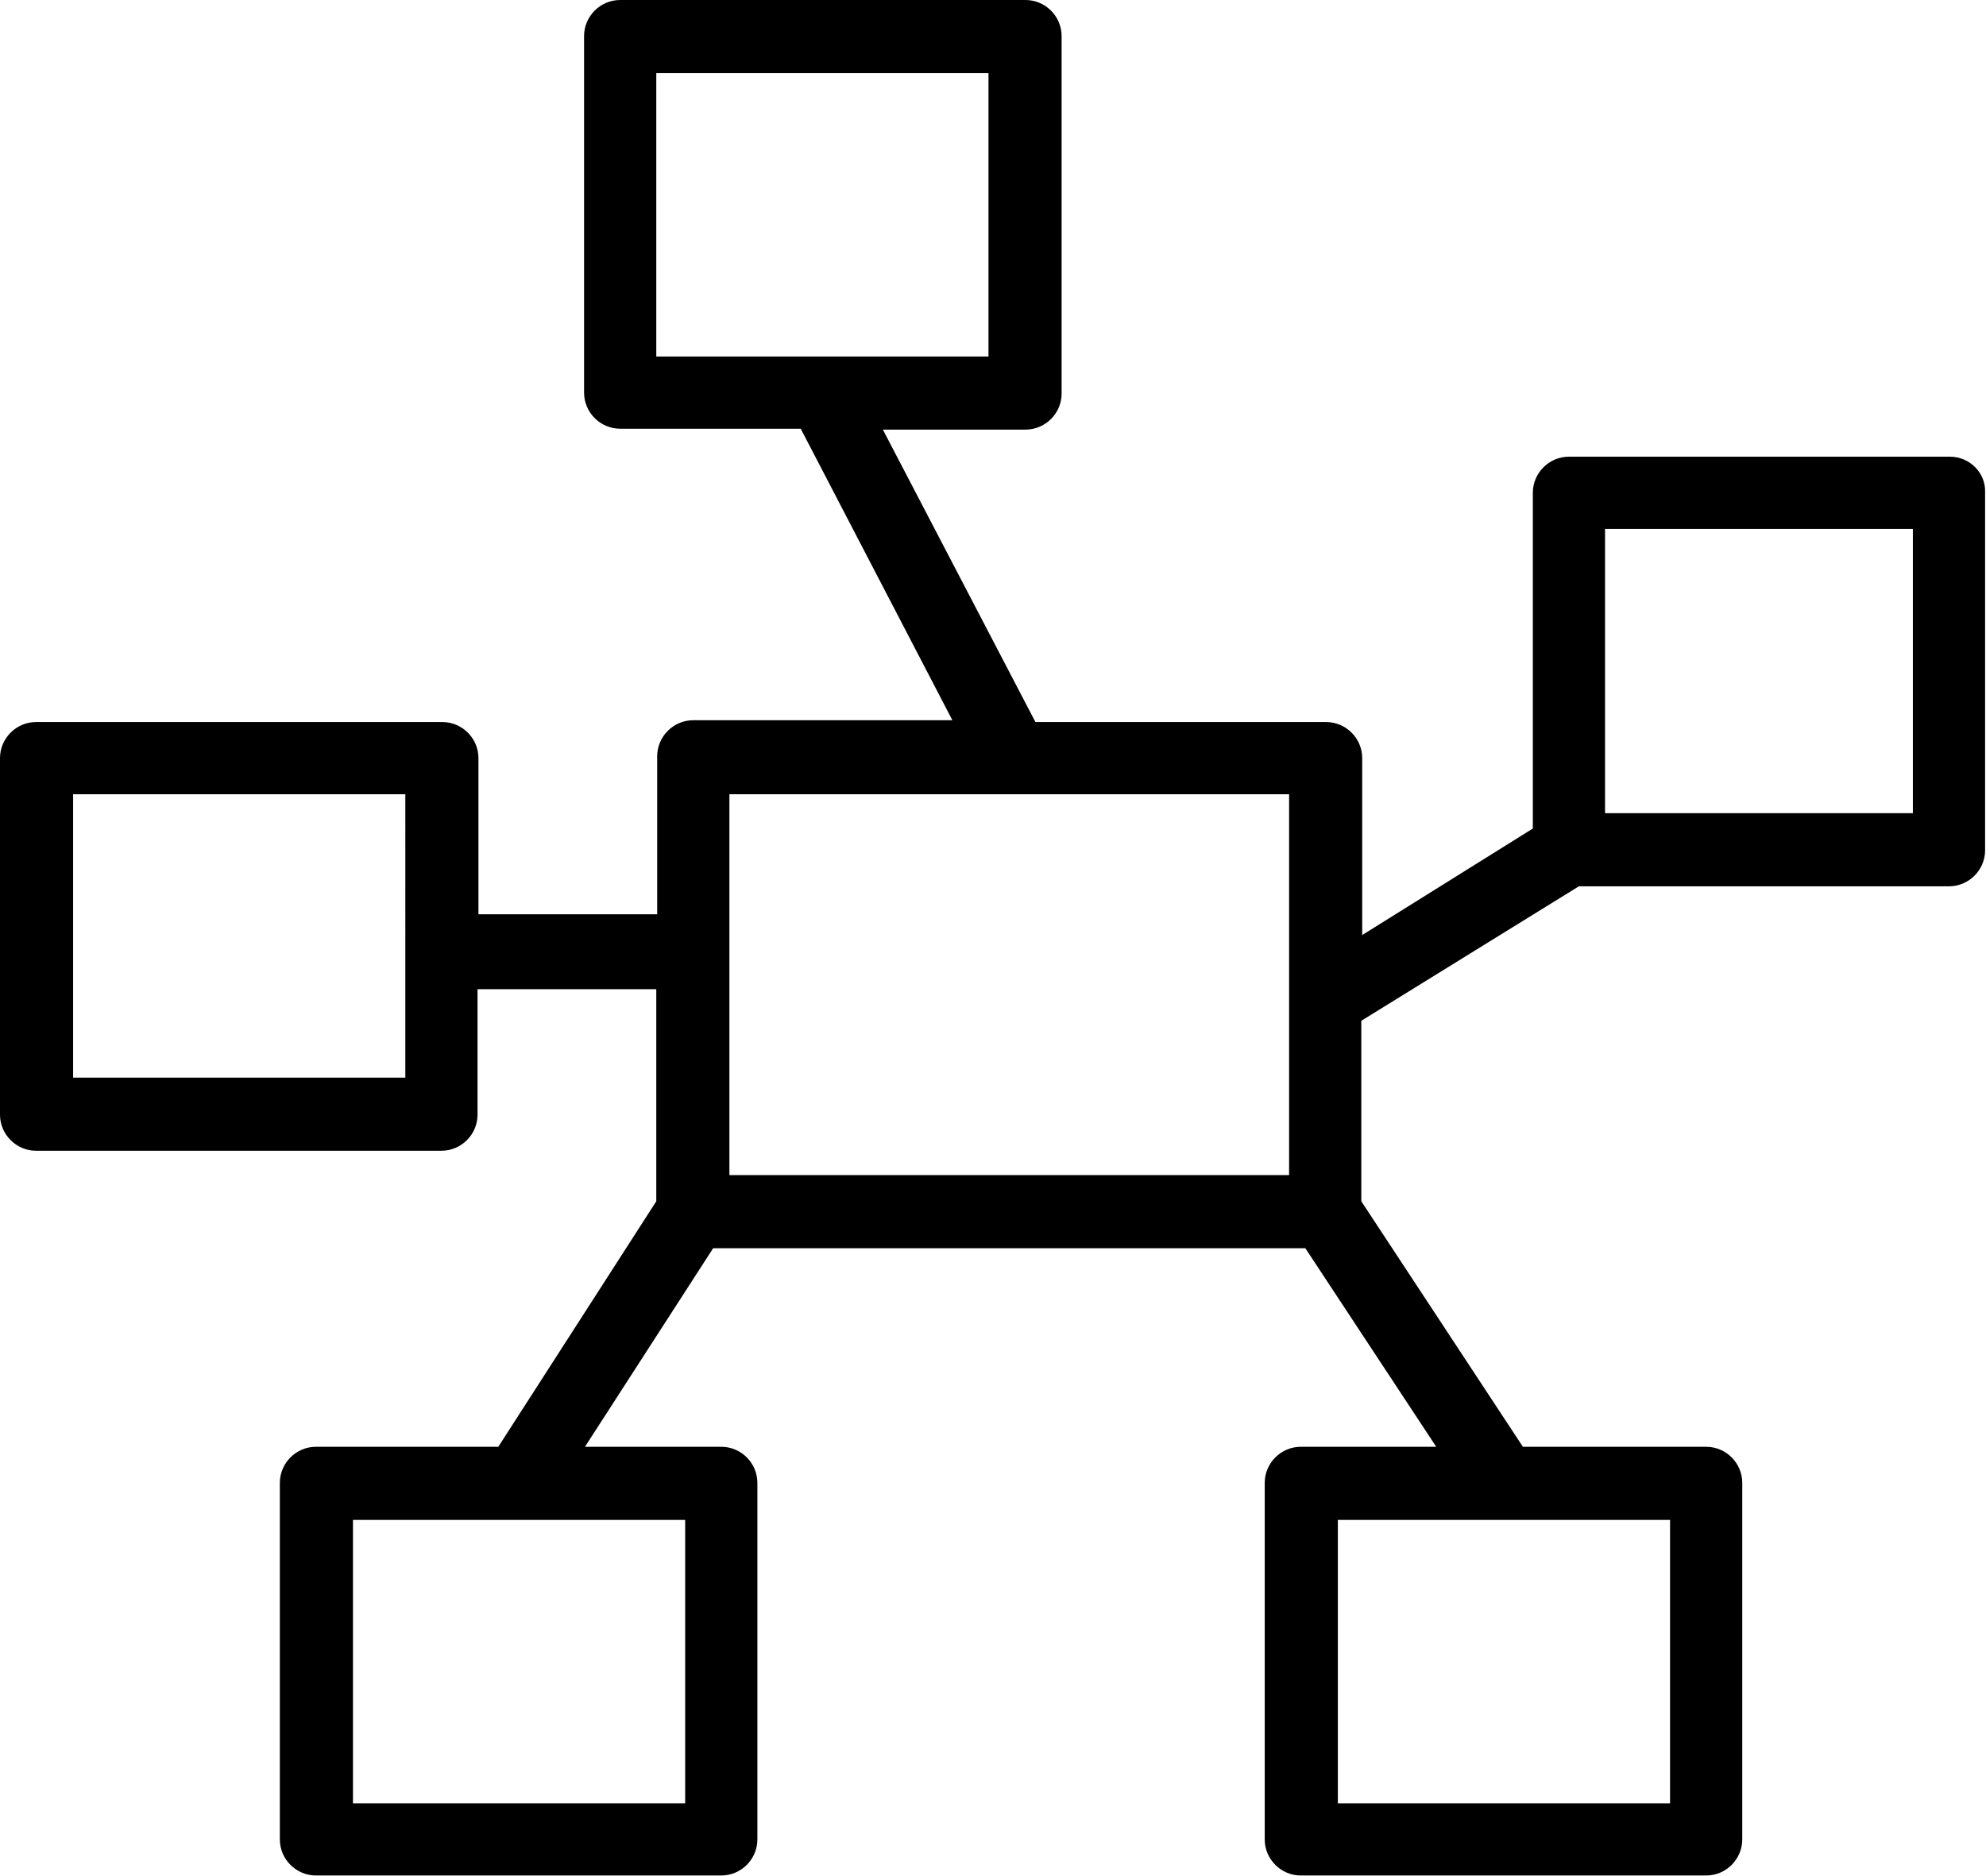
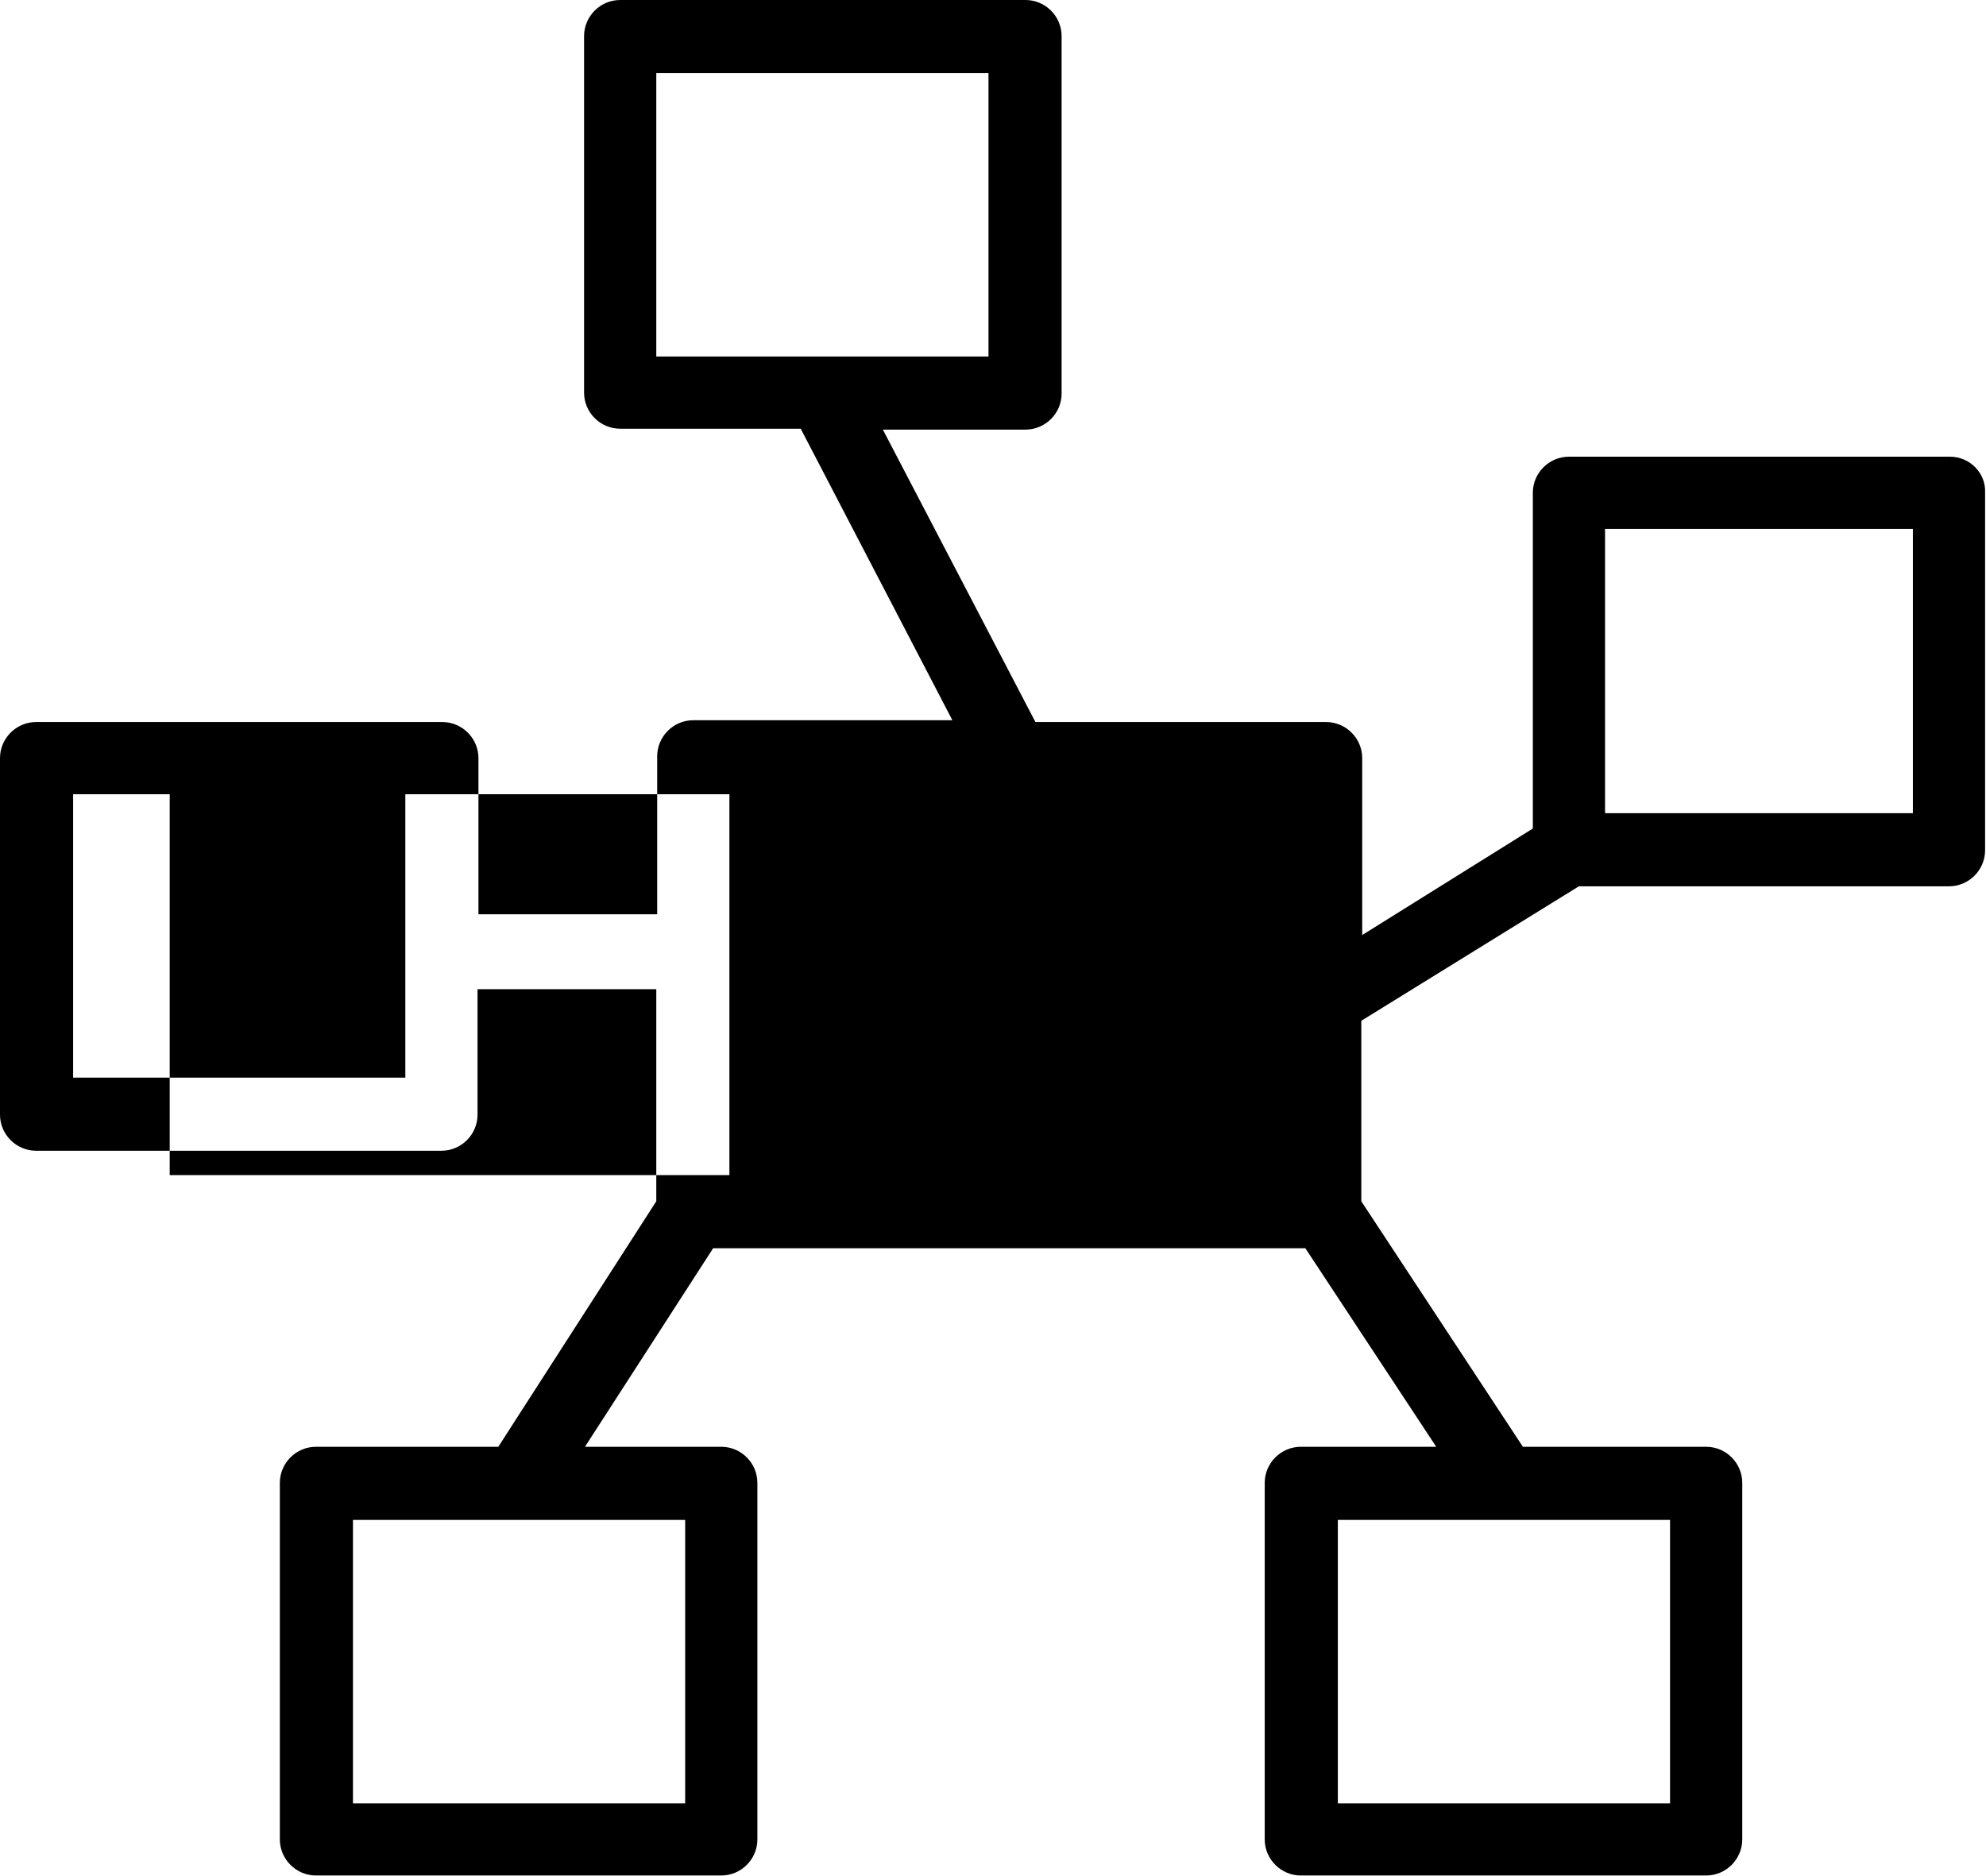
<svg xmlns="http://www.w3.org/2000/svg" version="1.1" id="Layer_1" x="0px" y="0px" viewBox="0 0 220 207.9" style="enable-background:new 0 0 220 207.9;" xml:space="preserve">
  <g>
    <title>Asset 1</title>
-     <path d="M216,50.6h-42.2c-2.2,0-4,1.8-4,4v37.2l-18.9,11.8V84c0-2.2-1.8-4-4-4h-32.2L97.8,47.6h15.8c2.2,0,4-1.8,4-4V4   c0-2.2-1.8-4-4-4H68.7c-2.2,0-4,1.8-4,4v39.5c0,2.2,1.8,4,4,4h20l16.8,32.3H76.8c-2.2,0-4,1.8-4,4v17.5H53V84c0-2.2-1.8-4-4-4H4   c-2.2,0-4,1.8-4,4v39.5c0,2.2,1.8,4,4,4h44.9c2.2,0,4-1.8,4-4v-13.9h19.8v23.5l-17.5,27.2H35c-2.2,0-4,1.8-4,4v39.5   c0,2.2,1.8,4,4,4h44.9c2.2,0,4-1.8,4-4v-39.5c0-2.2-1.8-4-4-4H64.8l14.2-22h65.6l14.5,22h-15c-2.2,0-4,1.8-4,4v39.5   c0,2.2,1.8,4,4,4H189c2.2,0,4-1.8,4-4v-39.5c0-2.2-1.8-4-4-4h-20.3l-17.9-27.2v-20l24.1-14.9h41c2.2,0,4-1.8,4-4V54.6   C220,52.4,218.2,50.6,216,50.6L216,50.6z M72.7,8.1h36.8v31.4H72.7V8.1z M44.9,119.4H8.1V88h36.8V119.4z M75.9,199.8H39.1v-31.4   h36.8V199.8z M185,199.8h-36.8v-31.4H185V199.8z M80.8,88h62v42.2h-62V88z M211.9,90.1h-34.1V58.6h34.1V90.1z" />
+     <path d="M216,50.6h-42.2c-2.2,0-4,1.8-4,4v37.2l-18.9,11.8V84c0-2.2-1.8-4-4-4h-32.2L97.8,47.6h15.8c2.2,0,4-1.8,4-4V4   c0-2.2-1.8-4-4-4H68.7c-2.2,0-4,1.8-4,4v39.5c0,2.2,1.8,4,4,4h20l16.8,32.3H76.8c-2.2,0-4,1.8-4,4v17.5H53V84c0-2.2-1.8-4-4-4H4   c-2.2,0-4,1.8-4,4v39.5c0,2.2,1.8,4,4,4h44.9c2.2,0,4-1.8,4-4v-13.9h19.8v23.5l-17.5,27.2H35c-2.2,0-4,1.8-4,4v39.5   c0,2.2,1.8,4,4,4h44.9c2.2,0,4-1.8,4-4v-39.5c0-2.2-1.8-4-4-4H64.8l14.2-22h65.6l14.5,22h-15c-2.2,0-4,1.8-4,4v39.5   c0,2.2,1.8,4,4,4H189c2.2,0,4-1.8,4-4v-39.5c0-2.2-1.8-4-4-4h-20.3l-17.9-27.2v-20l24.1-14.9h41c2.2,0,4-1.8,4-4V54.6   C220,52.4,218.2,50.6,216,50.6L216,50.6z M72.7,8.1h36.8v31.4H72.7V8.1z M44.9,119.4H8.1V88h36.8V119.4z M75.9,199.8H39.1v-31.4   h36.8V199.8z M185,199.8h-36.8v-31.4H185V199.8z M80.8,88v42.2h-62V88z M211.9,90.1h-34.1V58.6h34.1V90.1z" />
  </g>
</svg>